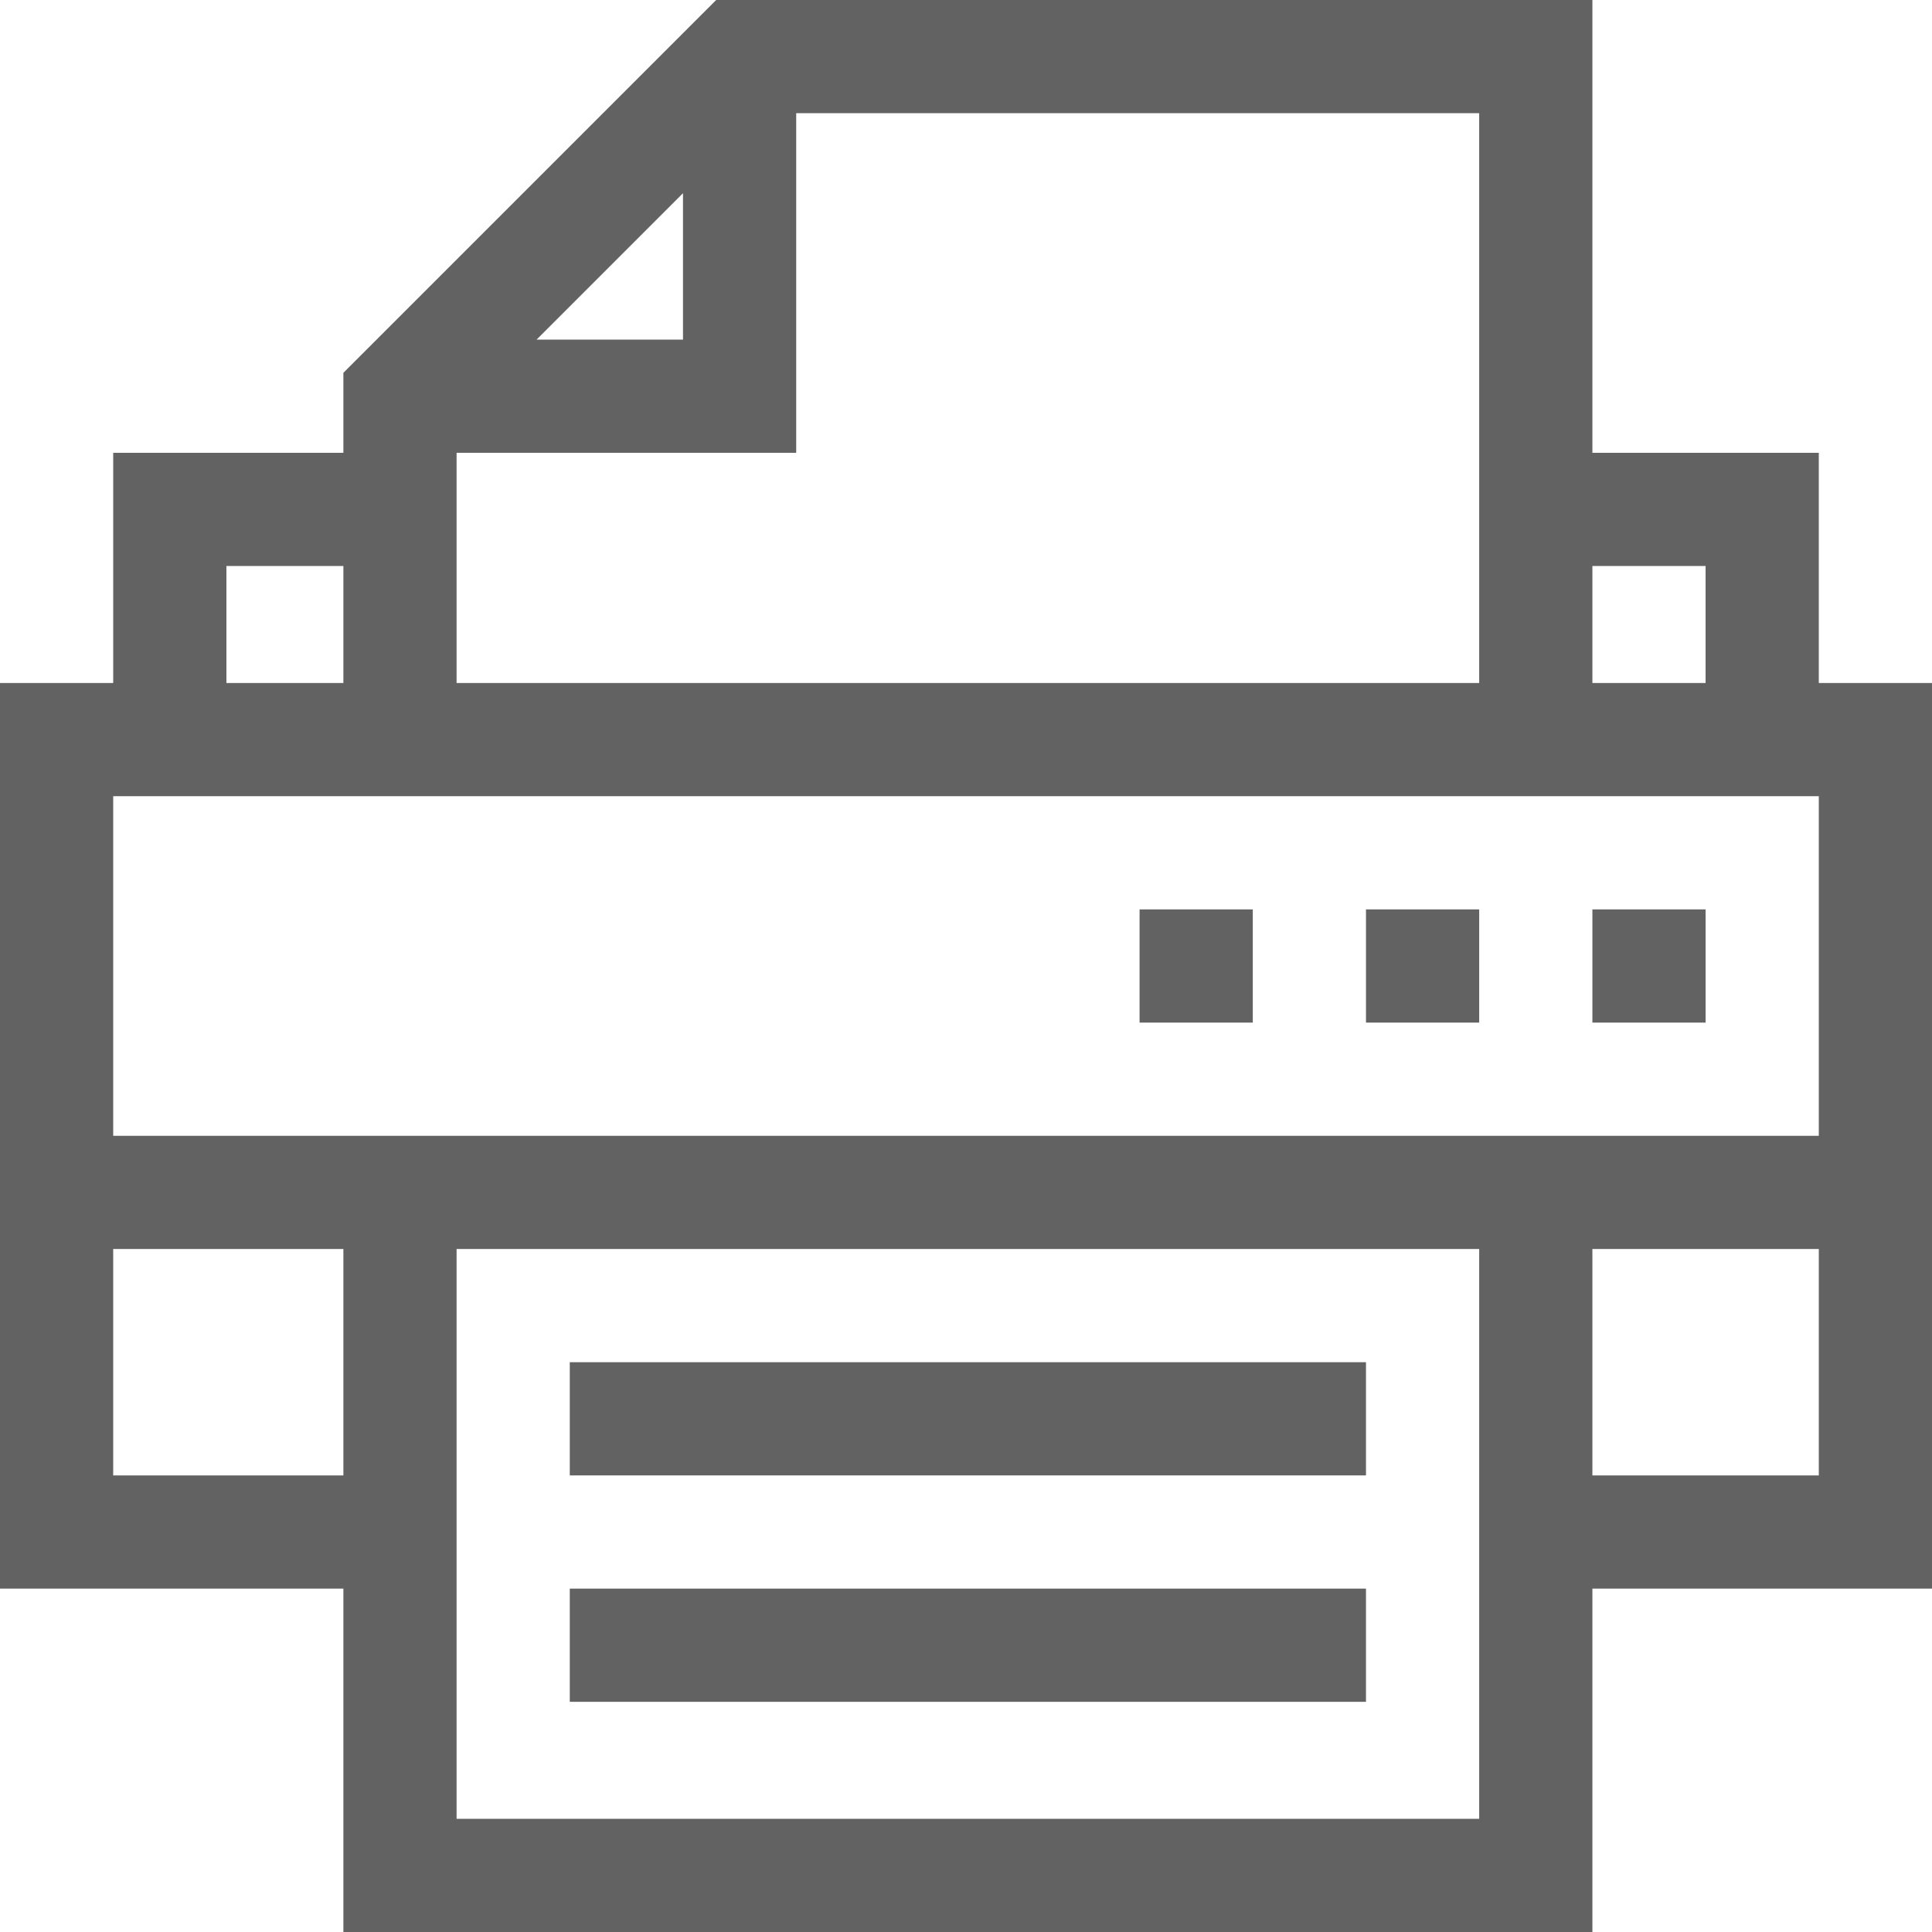
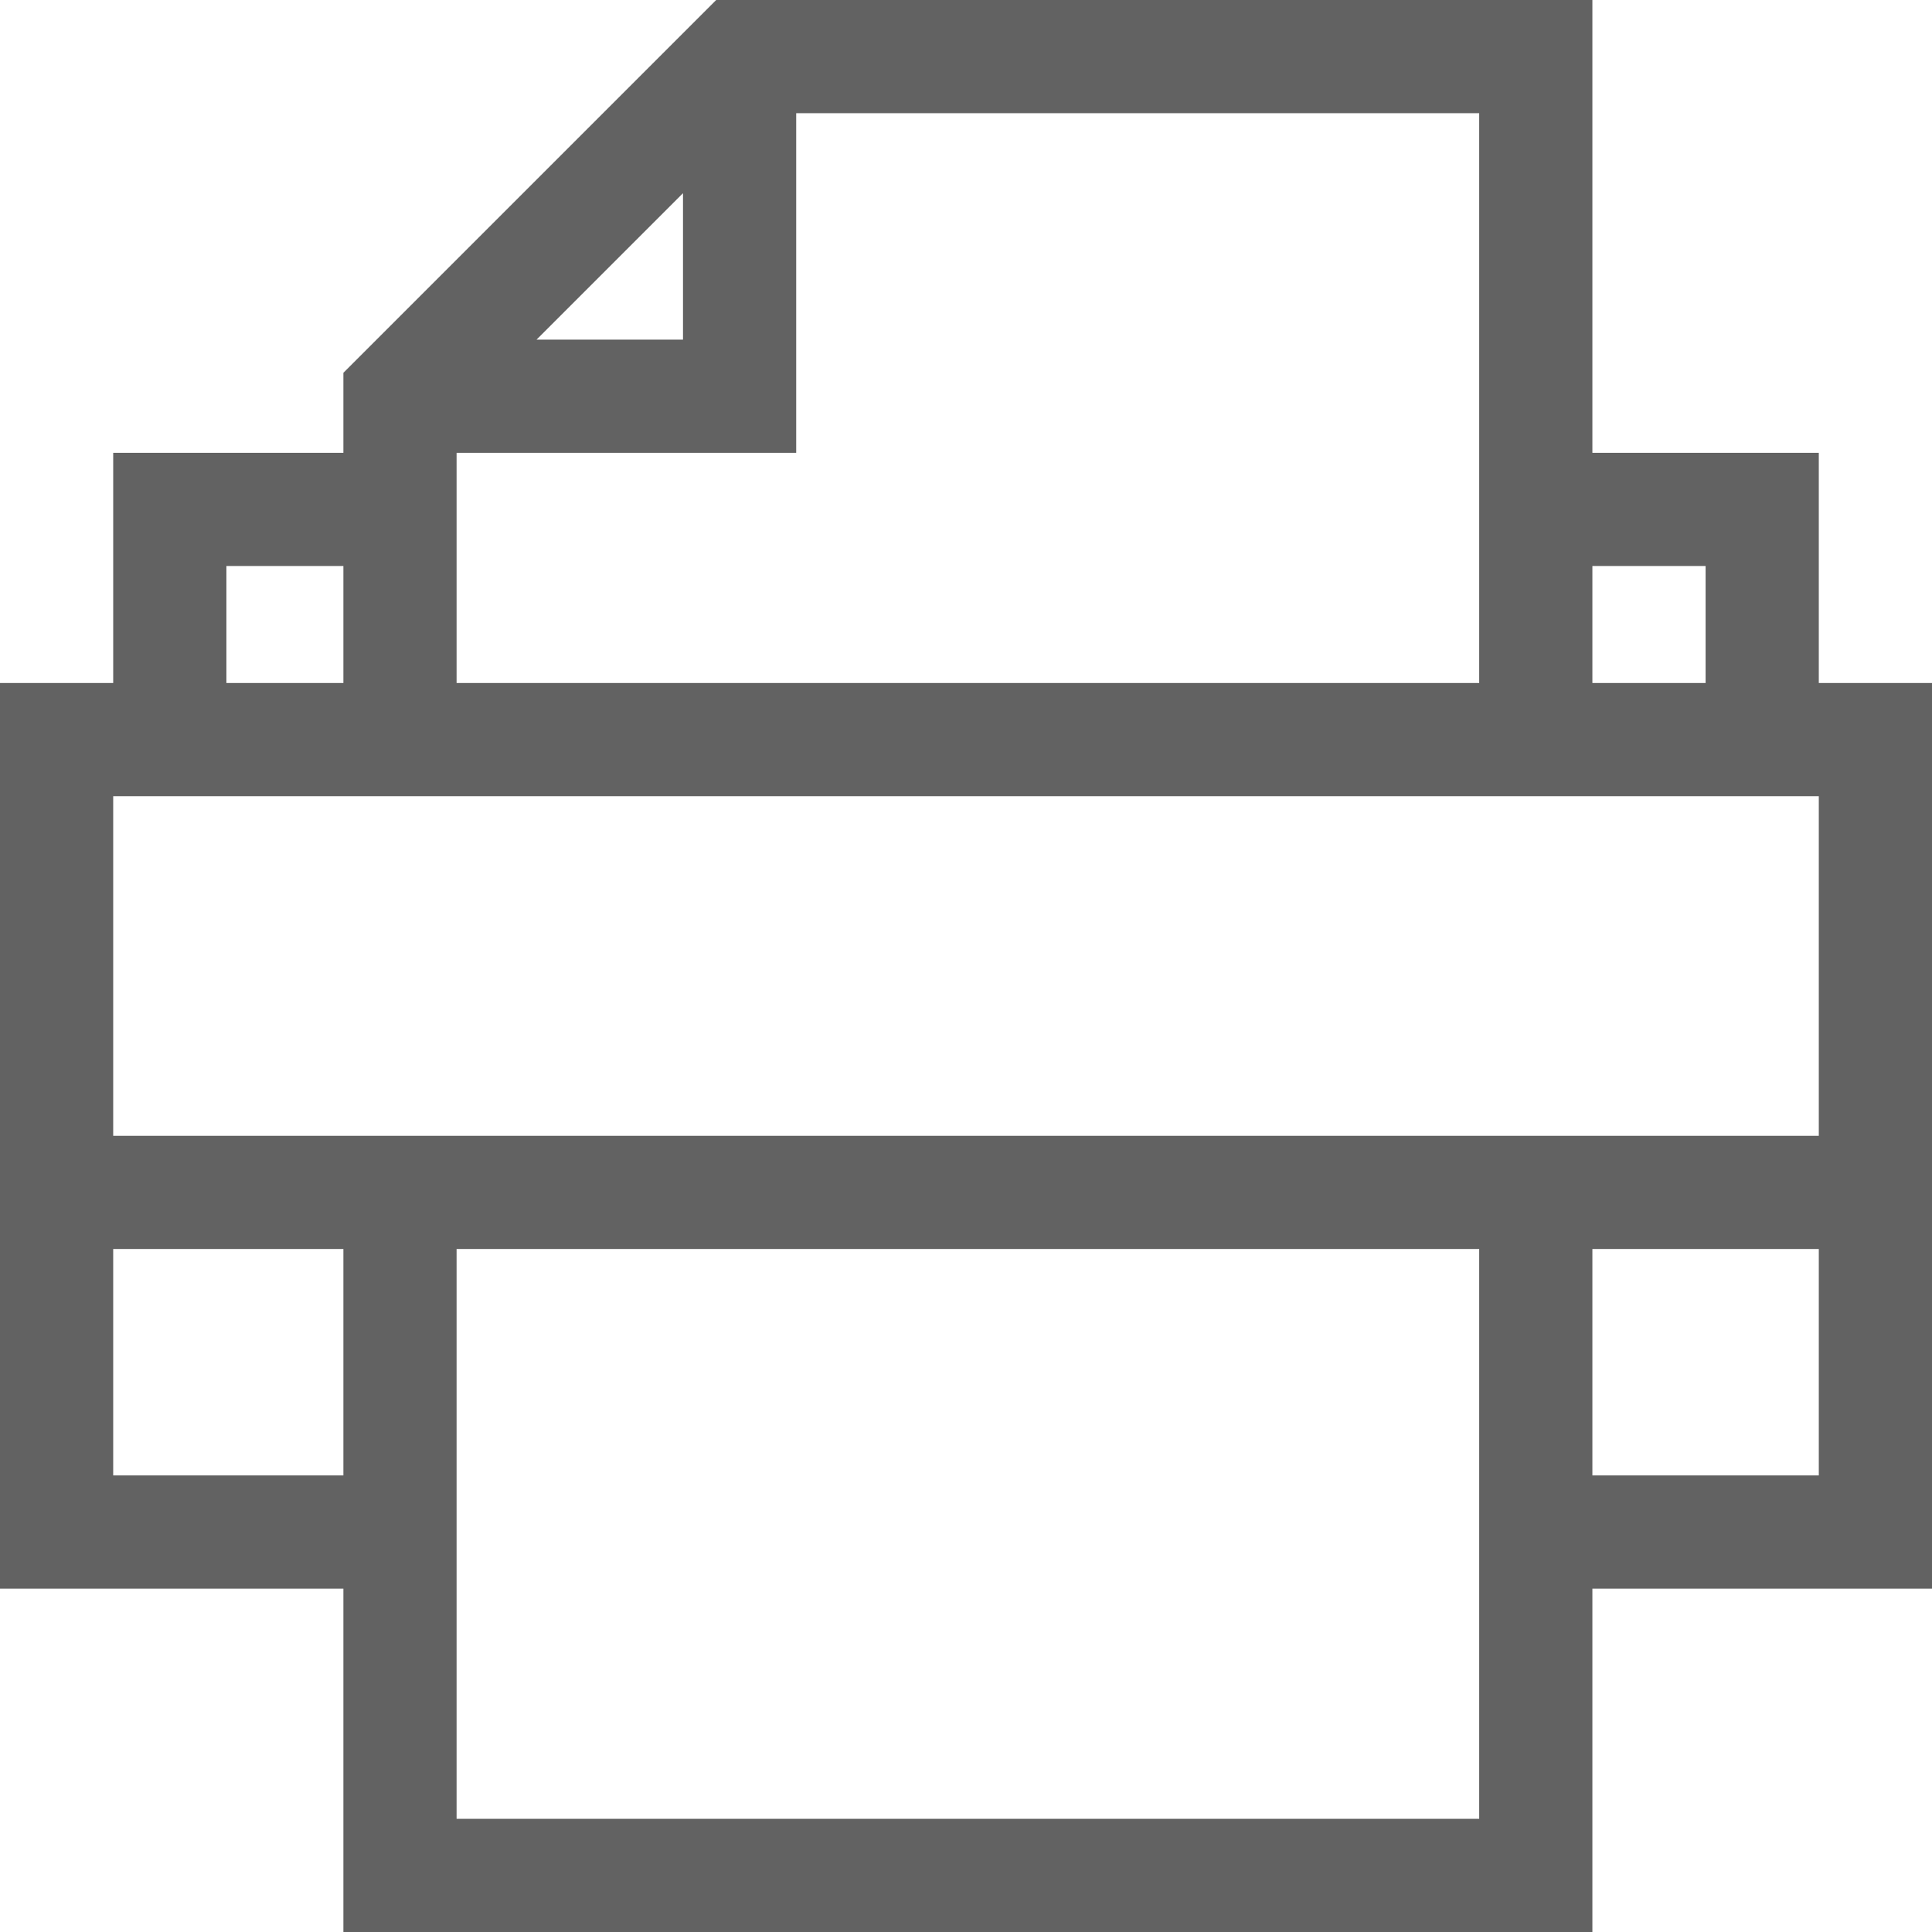
<svg xmlns="http://www.w3.org/2000/svg" version="1.1" id="Layer_1" x="0px" y="0px" viewBox="0 0 512 512" style="enable-background:new 0 0 512 512;" xml:space="preserve">
  <style type="text/css">
	.st0{fill:#626262;}
</style>
-   <path class="st0" d="M151,361h211v30H151V361z" />
-   <path class="st0" d="M151,421h211v30H151V421z" />
  <path class="st0" d="M482,120h-60V0H189.8L91,98.8V120H30v61H0v240h91v91h331v-91h90V181h-30V120z M422,150h30v31h-30V150z   M181,51.2V90h-38.8L181,51.2z M121,120h90V30h181v151H121V120z M60,150h31v31H60V150z M91,391H30v-60h61V391z M392,482H121V331h271  V482z M482,391h-60v-60h60V391z M482,301H30v-90h452V301z" />
-   <path class="st0" d="M422,241h30v30h-30V241z" />
-   <path class="st0" d="M362,241h30v30h-30V241z" />
-   <path class="st0" d="M302,241h30v30h-30V241z" />
</svg>